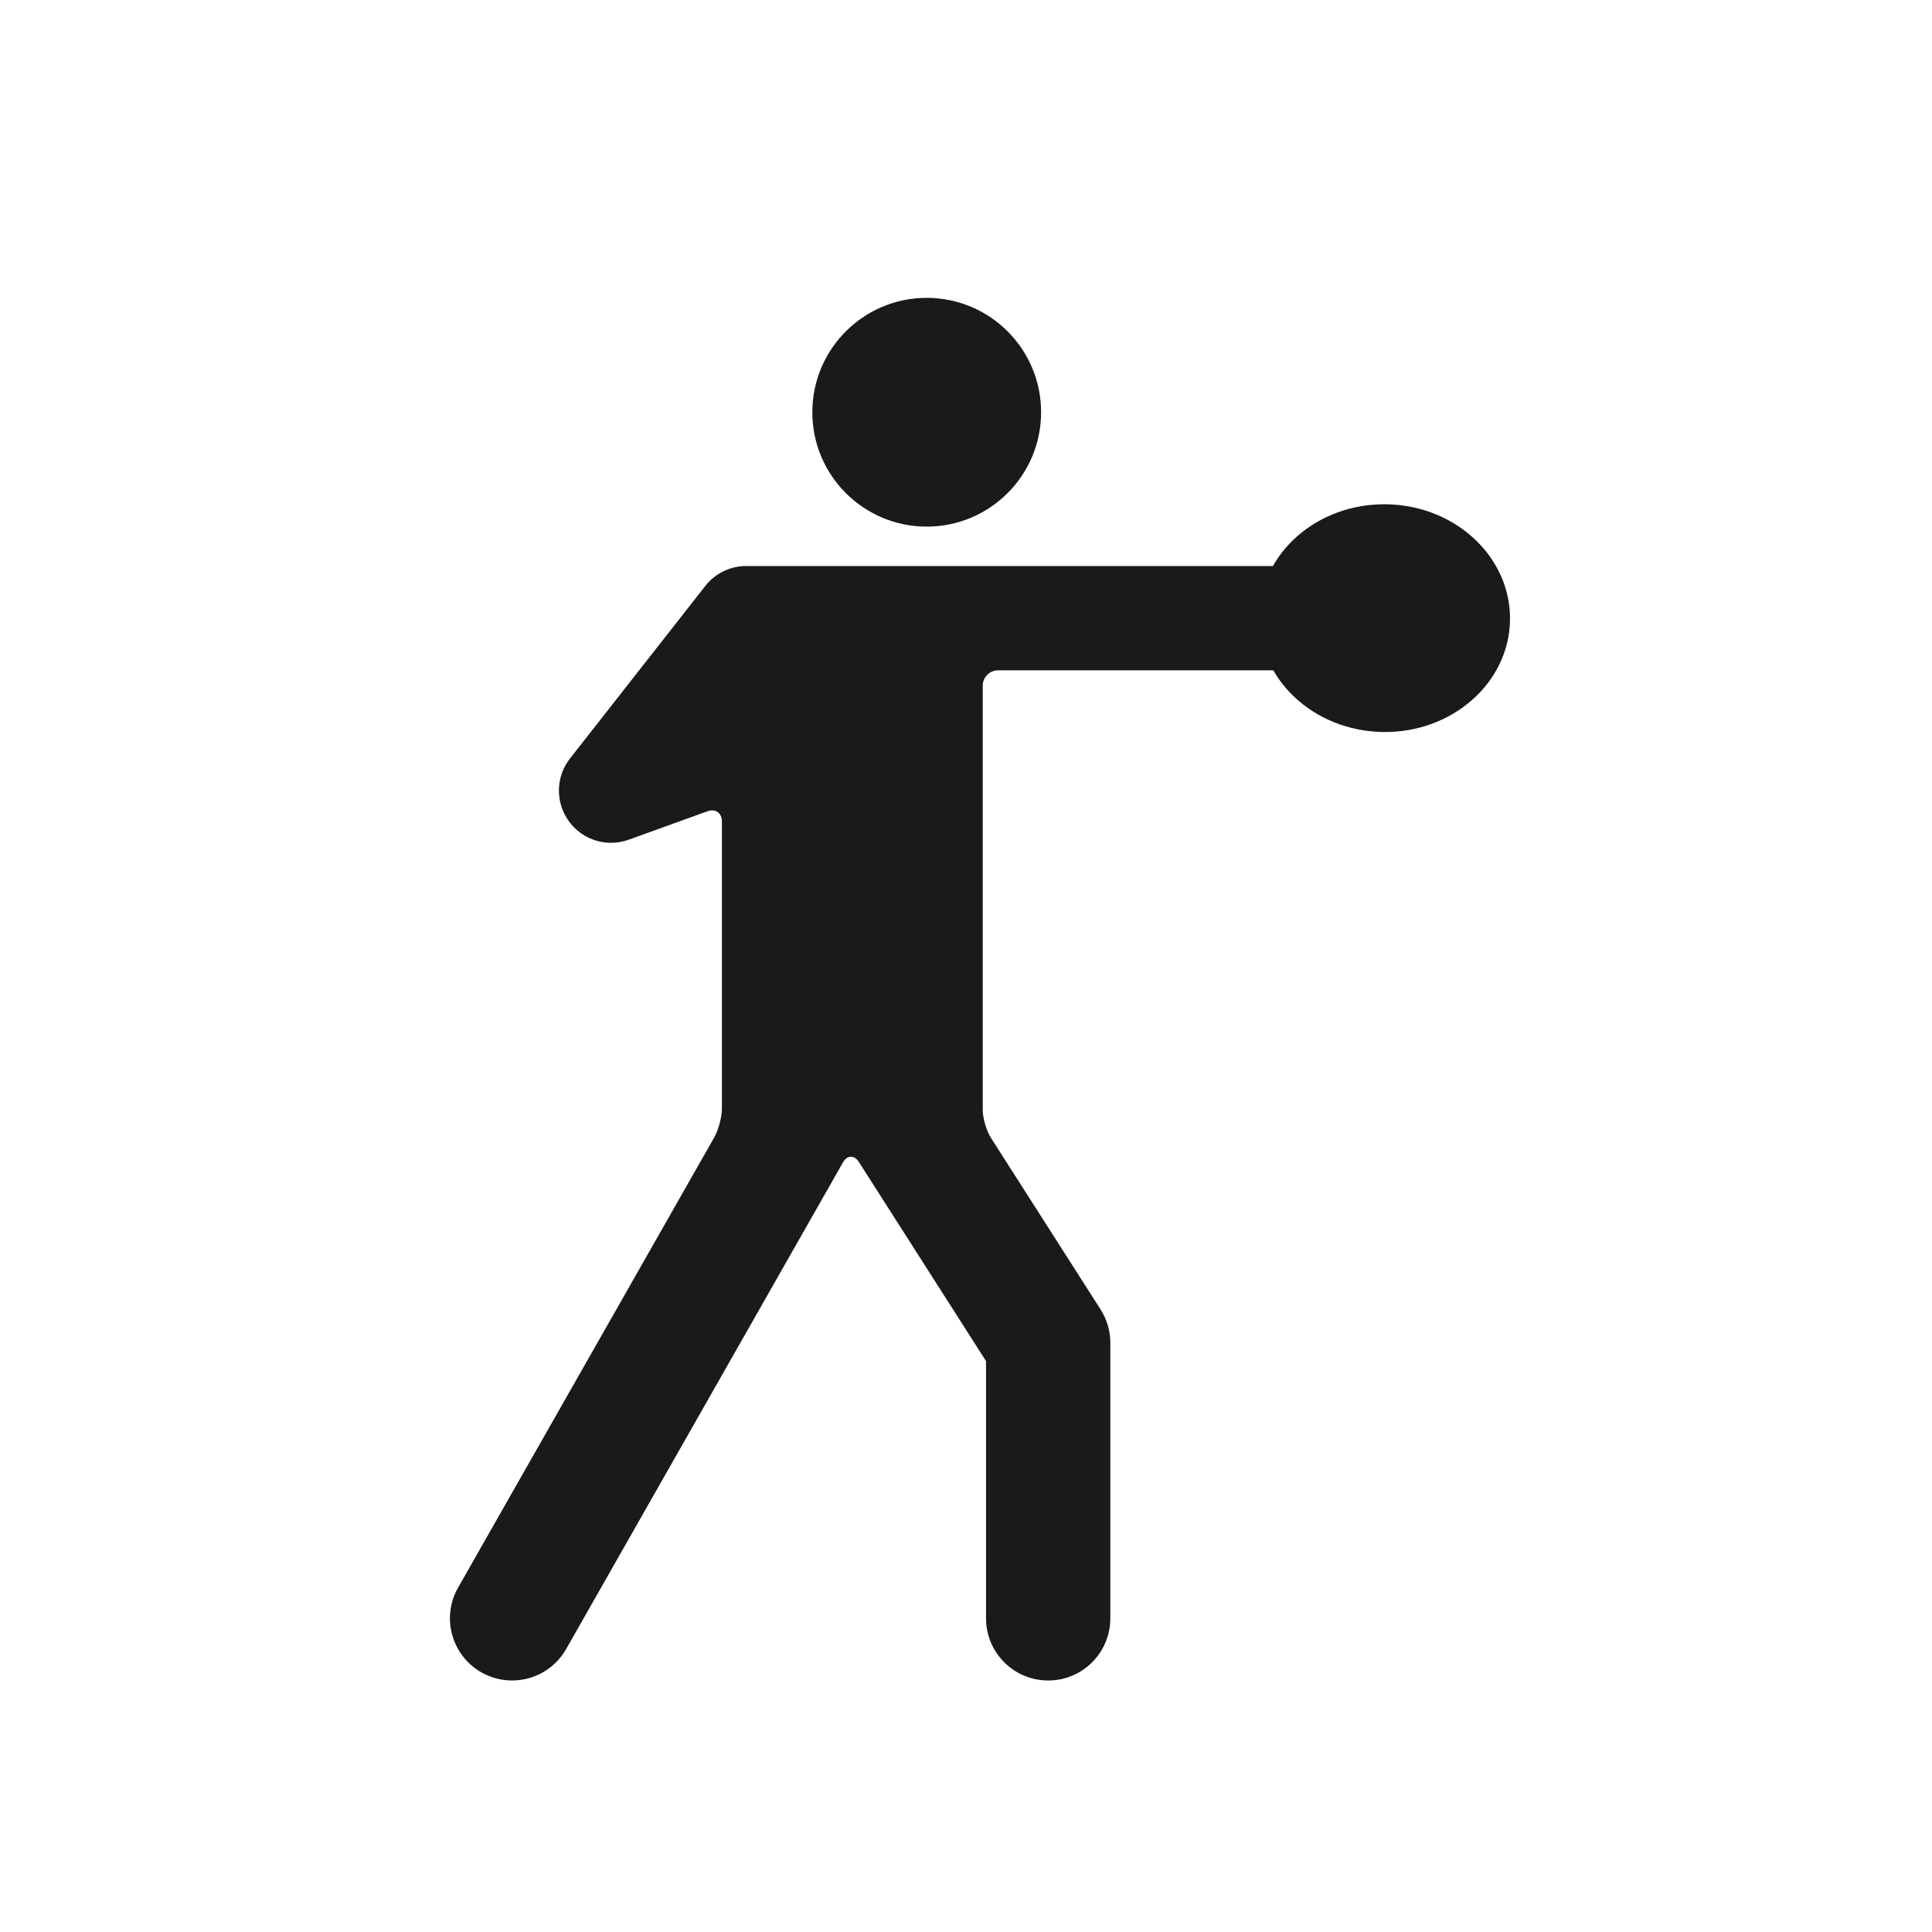
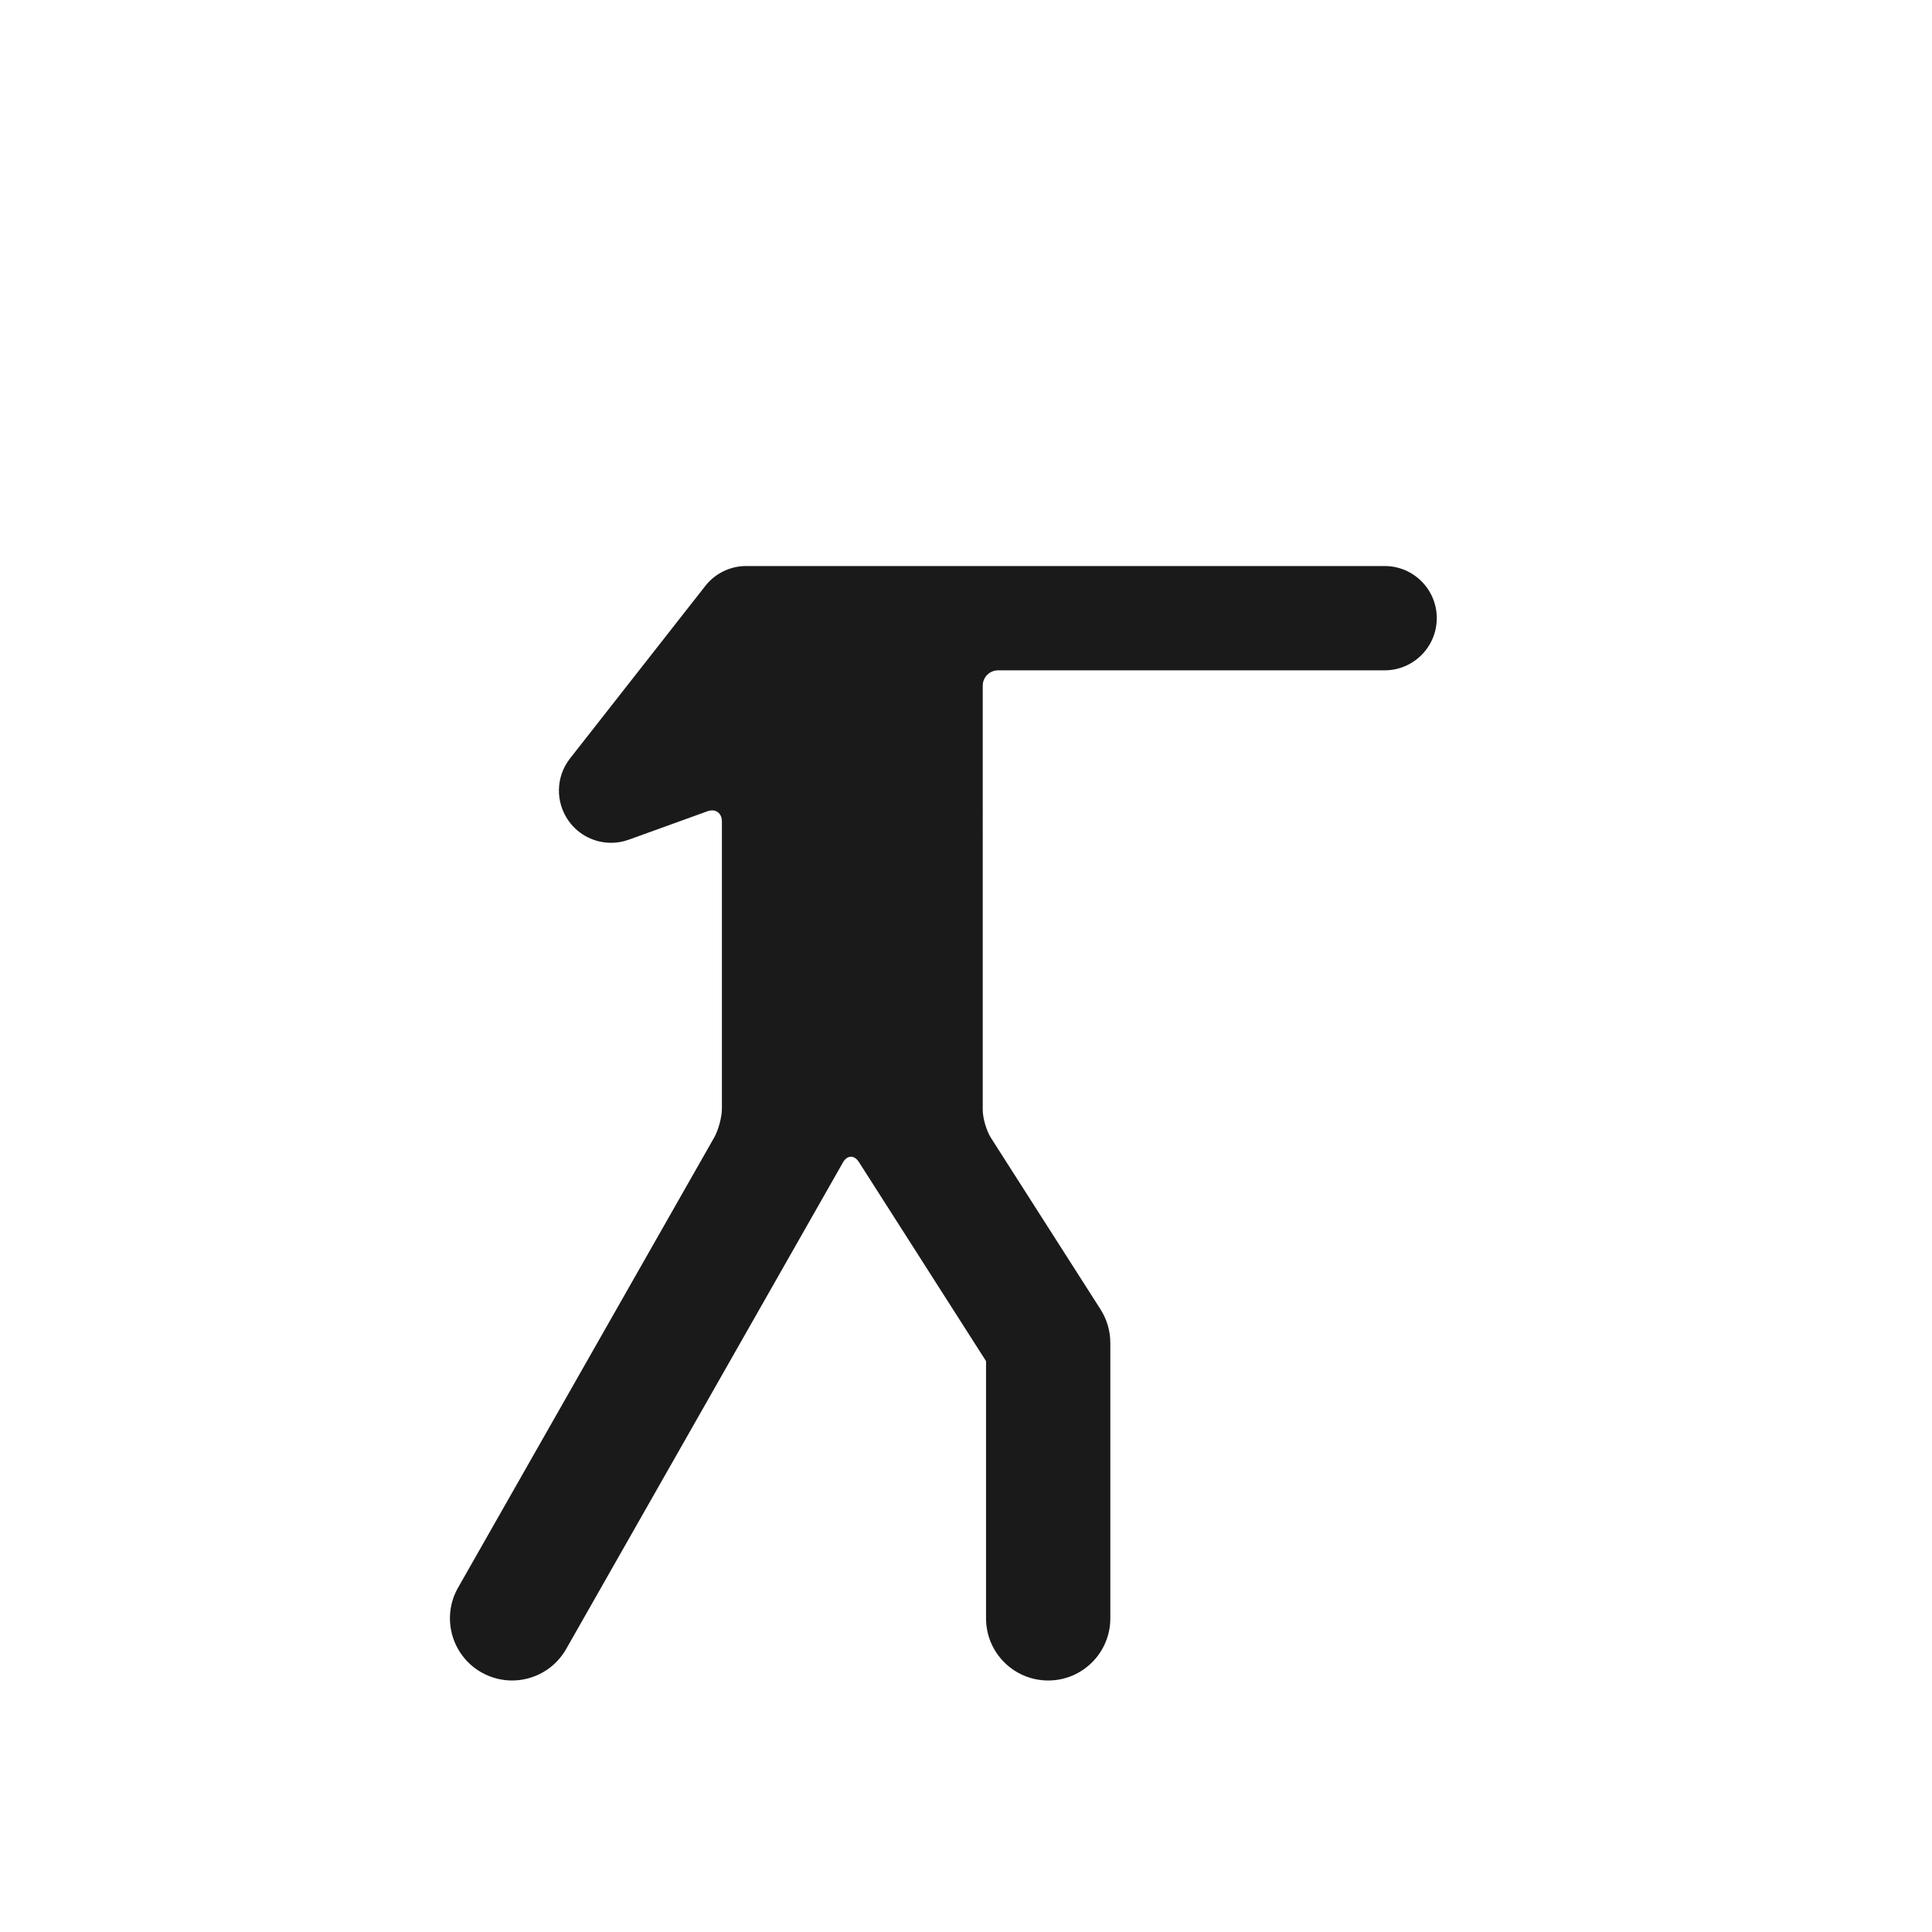
<svg xmlns="http://www.w3.org/2000/svg" version="1.1" id="Layer_1" x="0px" y="0px" width="78px" height="78px" viewBox="0 0 78 78" enable-background="new 0 0 78 78" xml:space="preserve">
  <g>
-     <circle fill="#1A1A1A" cx="37.414" cy="16.643" r="4.618" />
-     <path fill="#1A1A1A" d="M55.826,29.553c-2.795-0.045-5.027-2.139-4.988-4.676c0.043-2.542,2.342-4.562,5.137-4.518   c2.797,0.045,5.029,2.141,4.988,4.679C60.922,27.575,58.623,29.598,55.826,29.553z" />
    <path fill="#1A1A1A" d="M30.133,22.851c-0.646,0-1.258,0.294-1.658,0.805l-5.461,6.964c-0.58,0.739-0.6,1.77-0.049,2.533   c0.406,0.562,1.045,0.873,1.707,0.873c0.238,0,0.48-0.04,0.717-0.127l3.172-1.146c0.322-0.117,0.584,0.067,0.584,0.408v11.596   c0,0.343-0.139,0.858-0.307,1.159L18.494,64.097c-0.686,1.201-0.264,2.736,0.941,3.421c0.393,0.223,0.818,0.328,1.238,0.328   c0.873,0,1.721-0.457,2.184-1.27l11.176-19.647c0.168-0.297,0.455-0.306,0.641-0.018l5.135,8.041v10.384   c0,1.387,1.123,2.51,2.51,2.51c1.385,0,2.508-1.123,2.508-2.51V54.221c0-0.479-0.137-0.952-0.393-1.354l-4.424-6.924   c-0.184-0.288-0.334-0.799-0.334-1.14V27.681c0-0.341,0.277-0.618,0.621-0.618h15.605c1.16,0,2.104-0.943,2.104-2.107   c0-1.162-0.943-2.104-2.104-2.104H30.133z" />
  </g>
</svg>